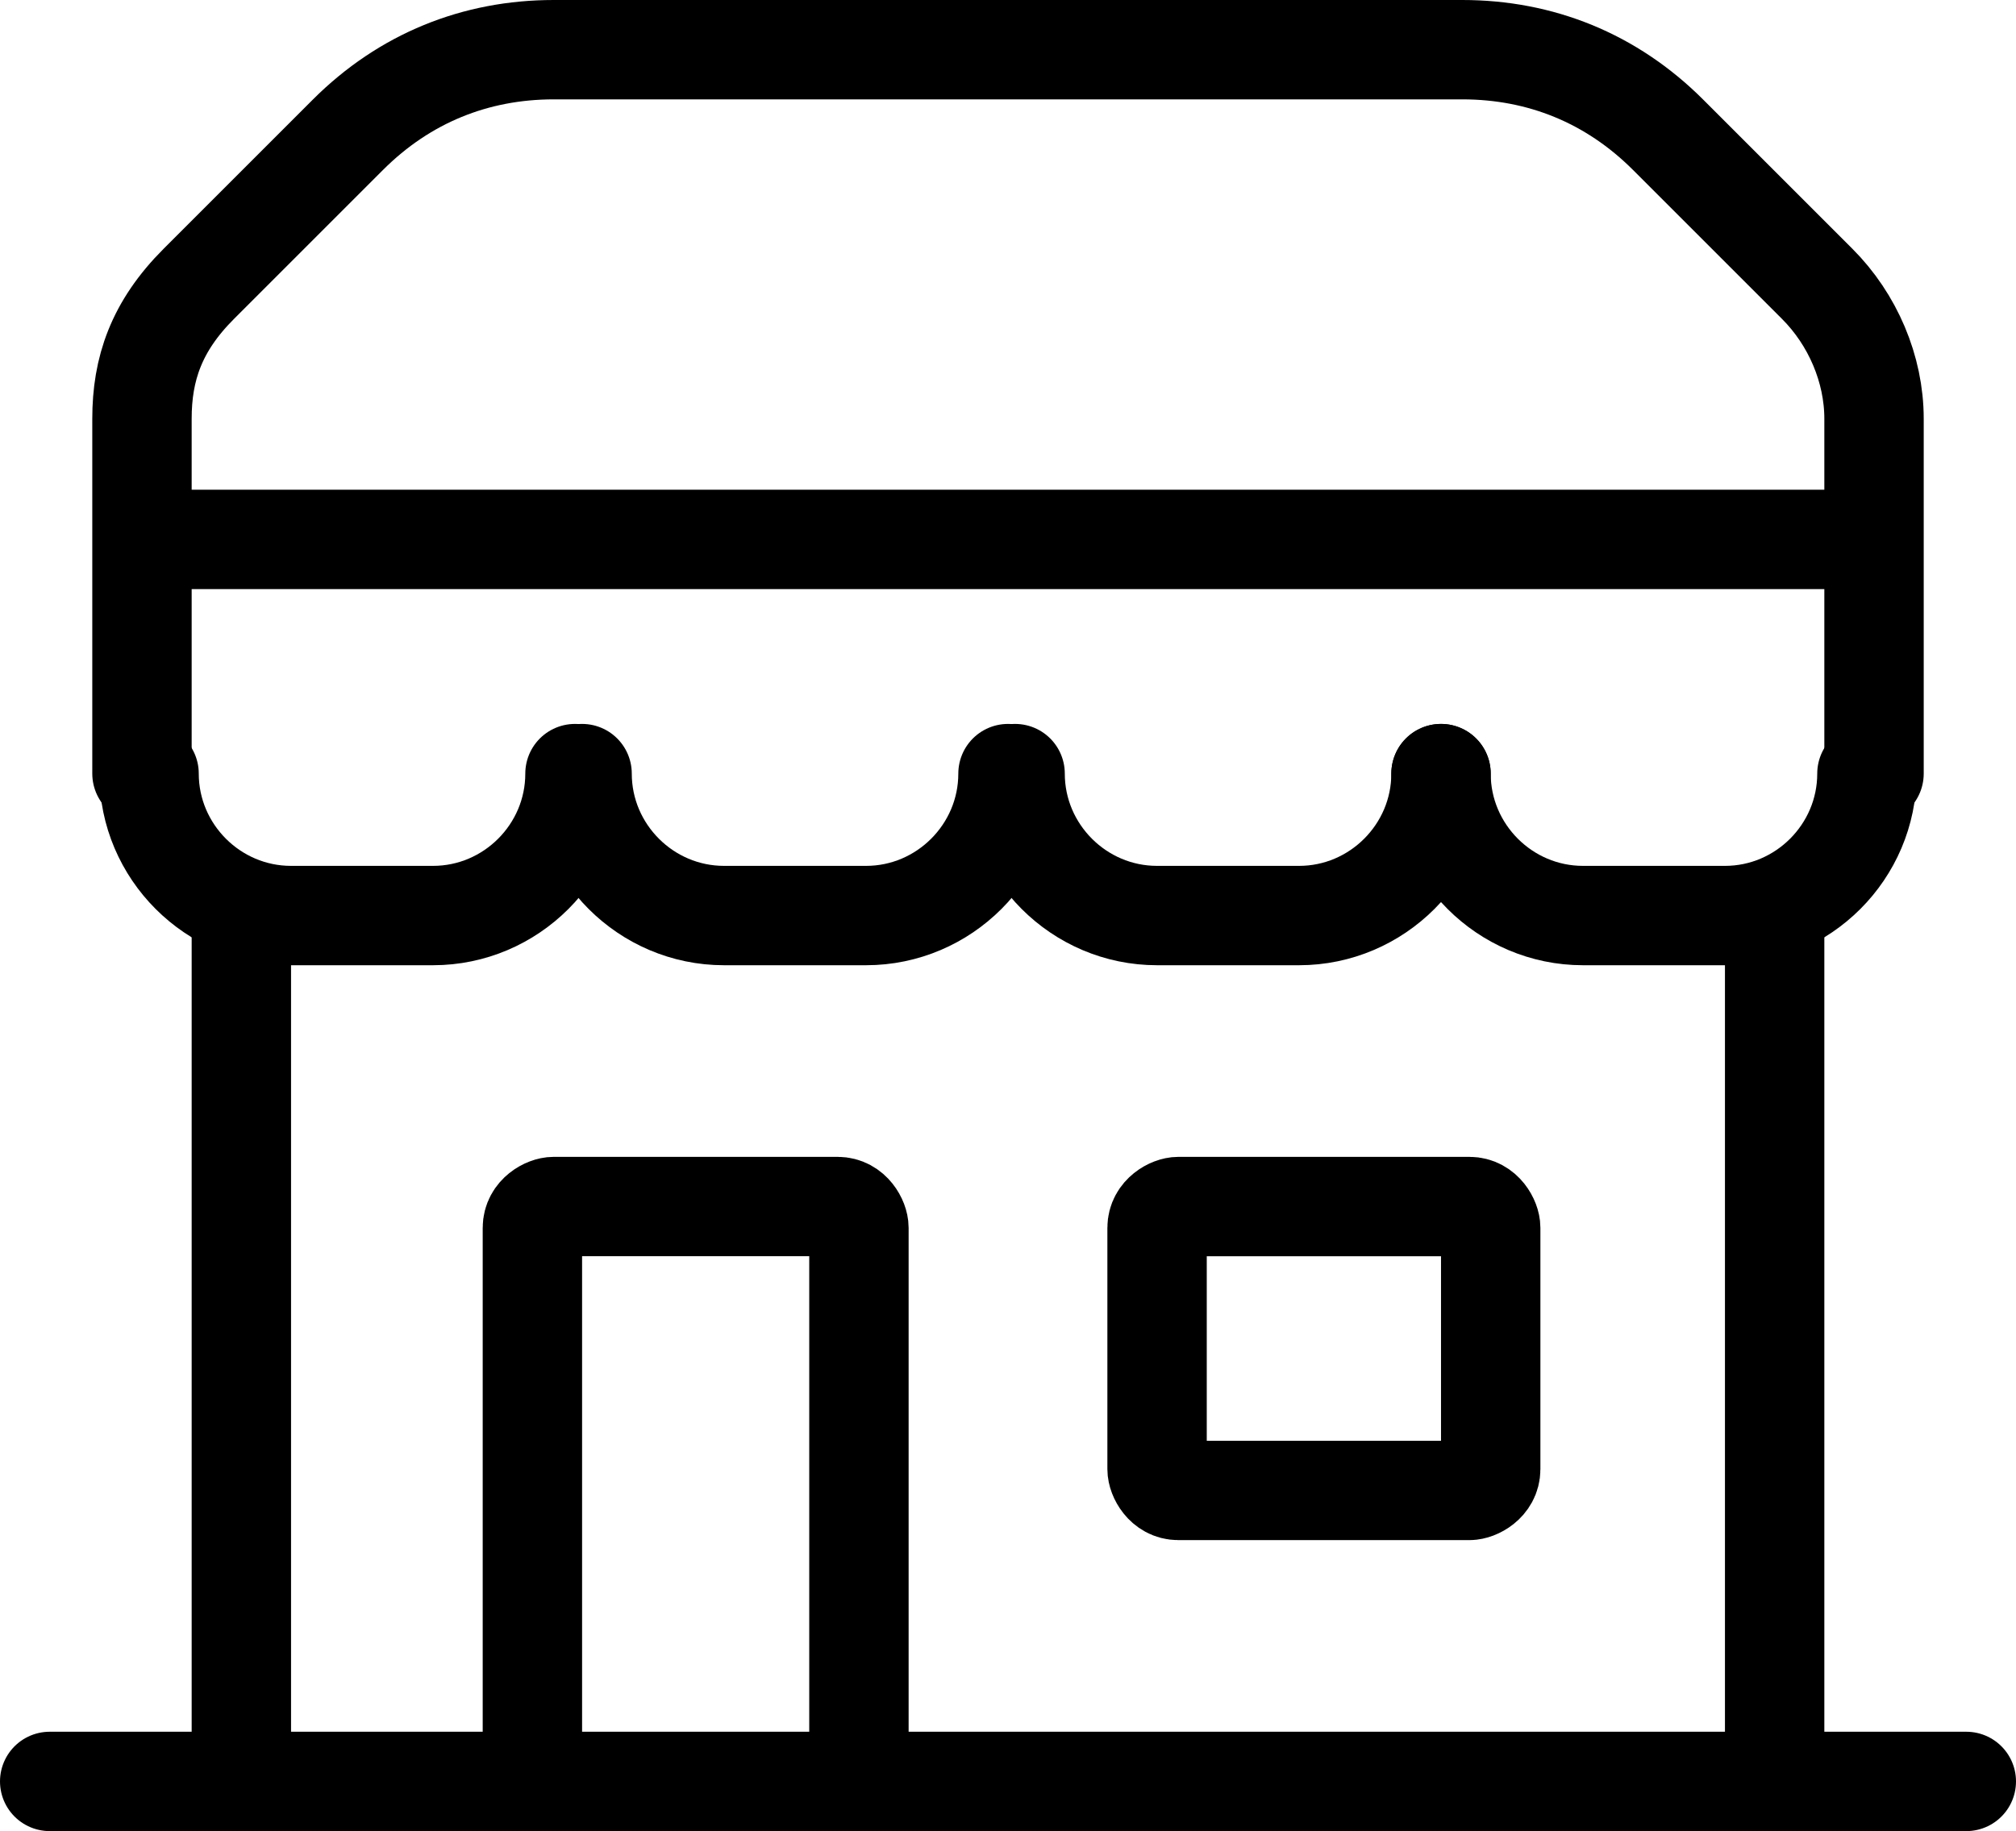
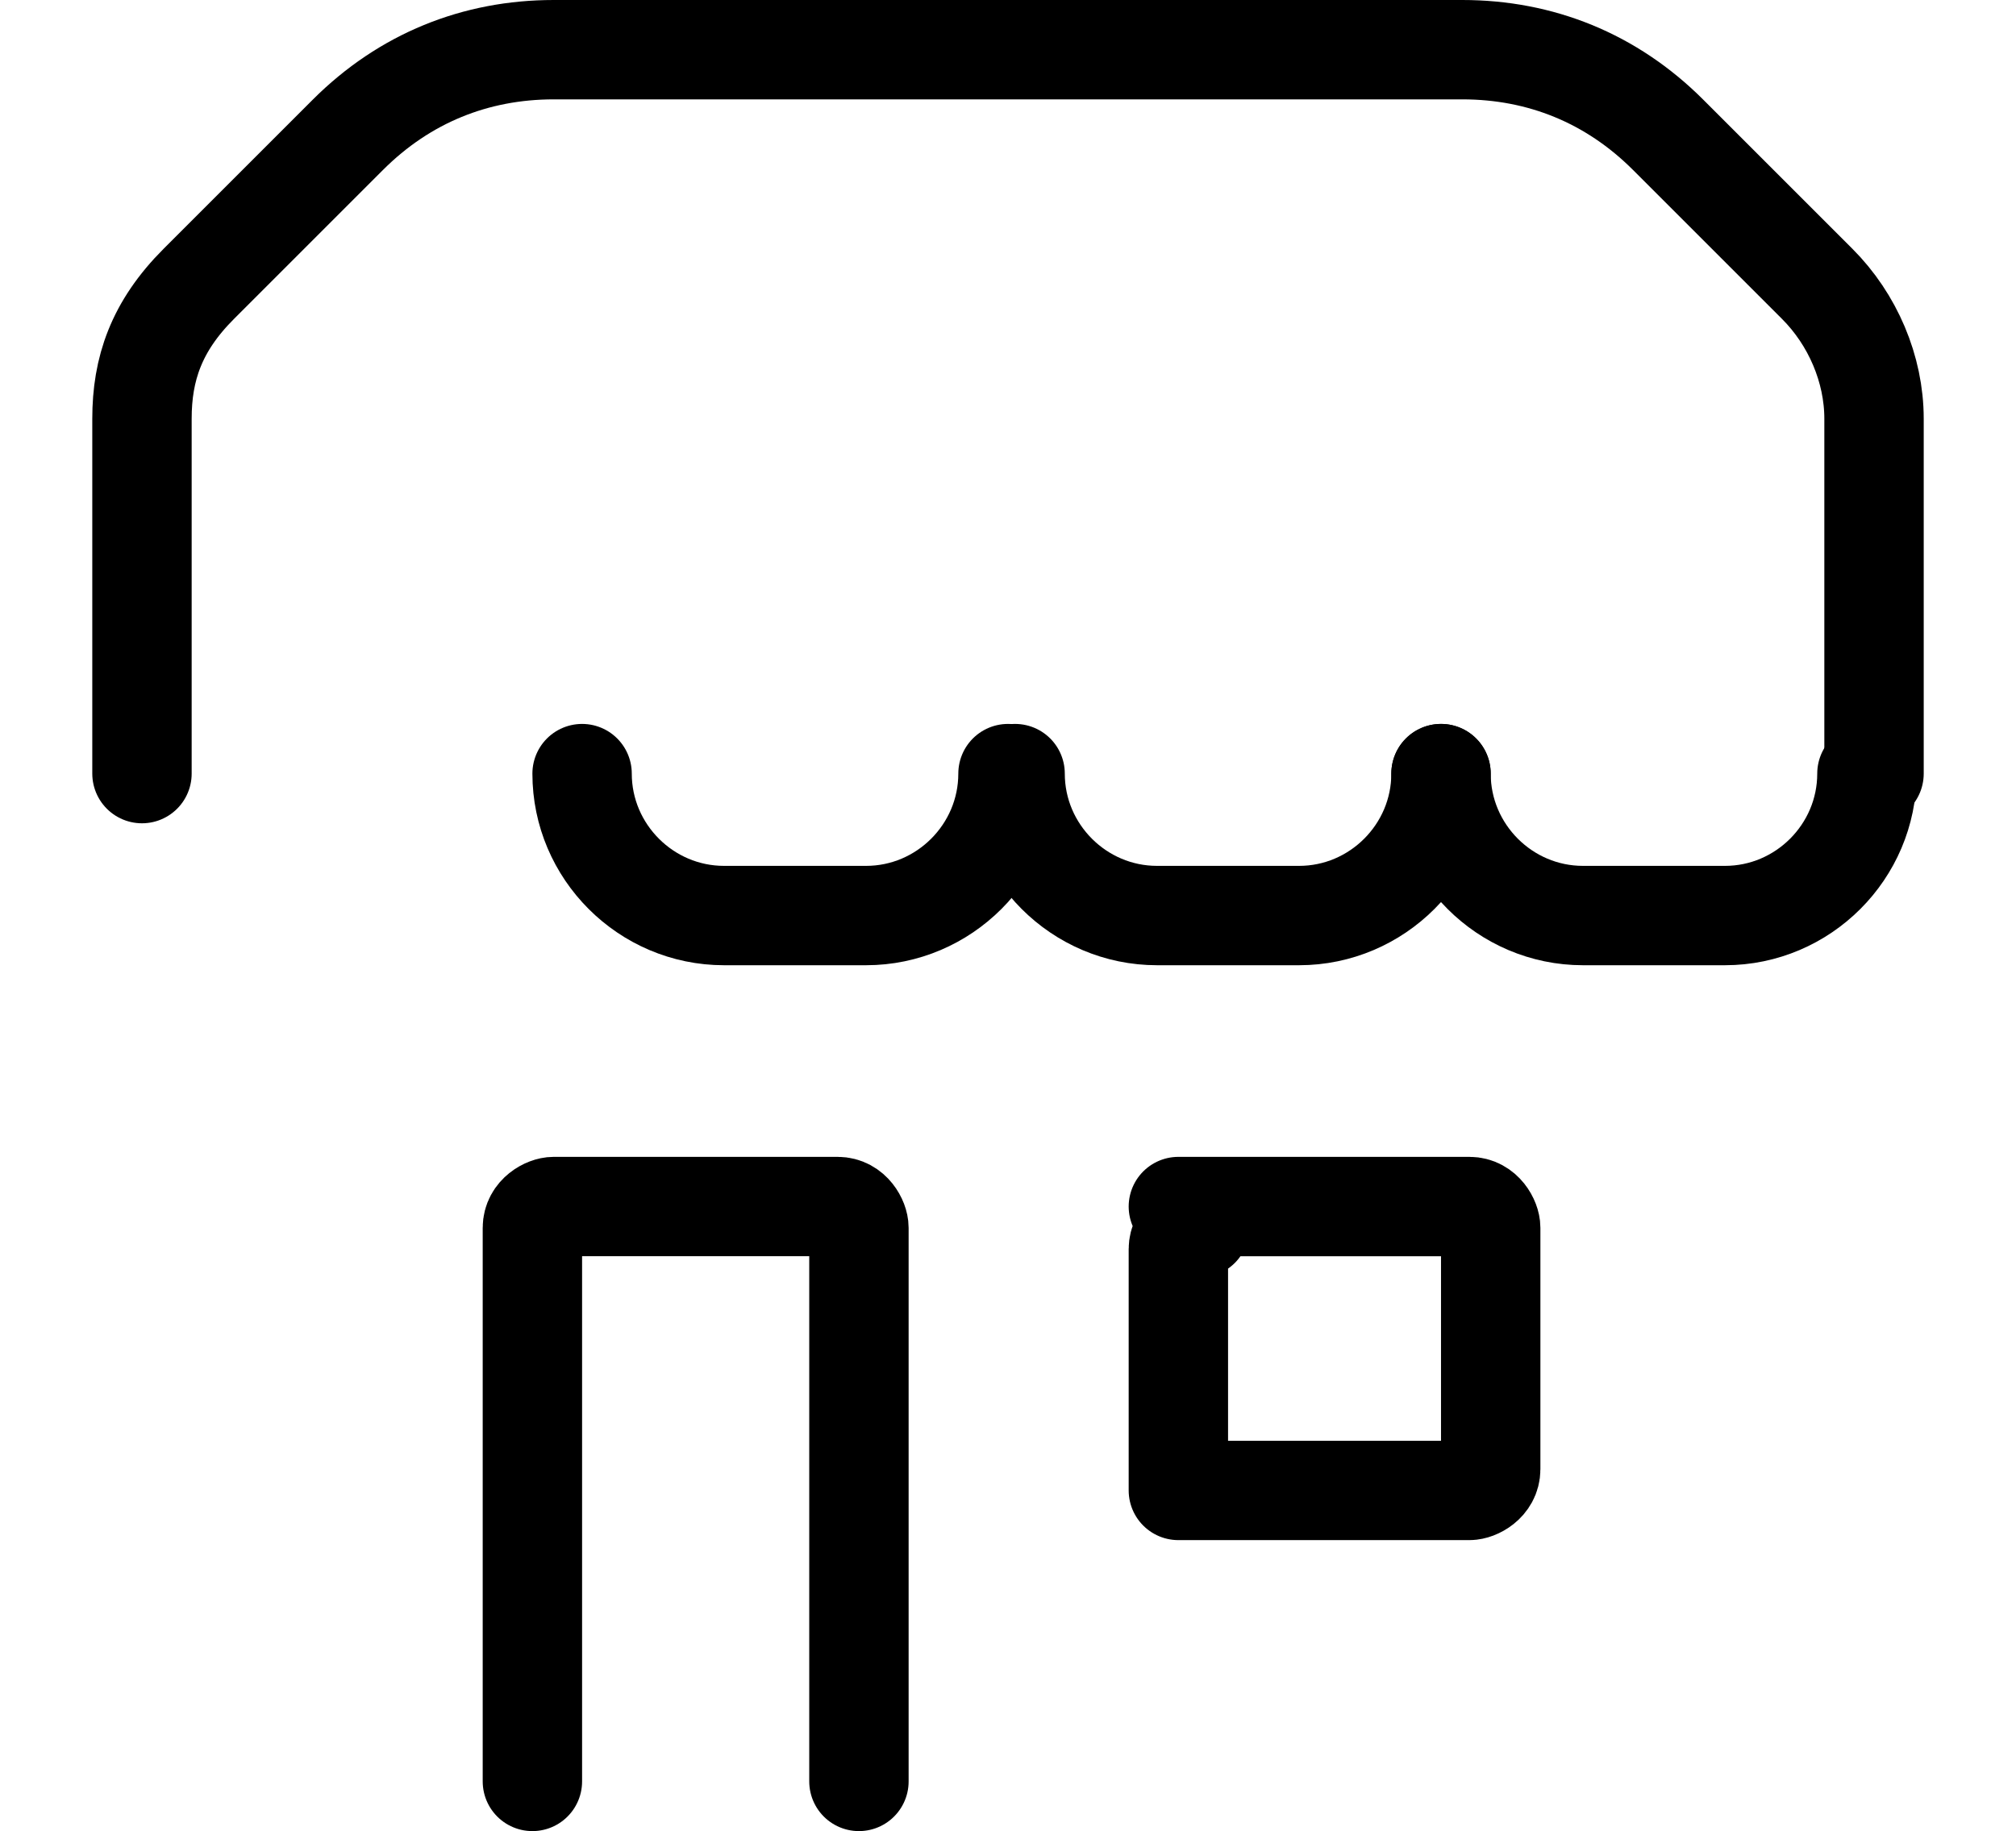
<svg xmlns="http://www.w3.org/2000/svg" id="Layer_1" data-name="Layer 1" version="1.1" viewBox="0 0 28.4 25.8">
  <defs>
    <style>
      .cls-1 {
        fill: none;
        stroke: #000;
        stroke-linecap: round;
        stroke-linejoin: round;
        stroke-width: 1.4px;
      }
    </style>
  </defs>
  <g id="Mobile">
    <g id="SCGOV-Mobile-2">
      <g id="Group-23">
-         <line id="Stroke-1" class="cls-1" x1="25" y1="13" x2="25" y2="25.1" />
        <g id="Group-22">
-           <line id="Stroke-2" class="cls-1" x1="27.7" y1="25.1" x2=".7" y2="25.1" />
-           <path id="Stroke-4" class="cls-1" d="M16.6,17h4.1c.2,0,.3.2.3.3v3.4c0,.2-.2.3-.3.3h-4.1c-.2,0-.3-.2-.3-.3v-3.4c0-.2.2-.3.3-.3Z" />
+           <path id="Stroke-4" class="cls-1" d="M16.6,17h4.1c.2,0,.3.2.3.3v3.4c0,.2-.2.3-.3.3h-4.1v-3.4c0-.2.2-.3.3-.3Z" />
          <path id="Stroke-6" class="cls-1" d="M7.5,25.1v-7.8c0-.2.2-.3.3-.3h4c.2,0,.3.2.3.3v7.8" />
-           <line id="Stroke-8" class="cls-1" x1="3.4" y1="13" x2="3.4" y2="25.1" />
          <path id="Stroke-10" class="cls-1" d="M26.4,10.9v-5c0-.7-.3-1.4-.8-1.9-.6-.6-1.4-1.4-2.1-2.1-.8-.8-1.8-1.2-2.9-1.2H7.8c-1.1,0-2.1.4-2.9,1.2-.7.7-1.5,1.5-2.1,2.1s-.8,1.2-.8,1.9v5" />
-           <line id="Stroke-12" class="cls-1" x1="26.3" y1="7.6" x2="2.1" y2="7.6" />
-           <path id="Stroke-14" class="cls-1" d="M8.1,10.9h0c0,1.1-.9,2-2,2h-2c-1.1,0-2-.9-2-2h0" />
          <path id="Stroke-16" class="cls-1" d="M14.2,10.9h0c0,1.1-.9,2-2,2h-2c-1.1,0-2-.9-2-2h0" />
          <path id="Stroke-18" class="cls-1" d="M20.3,10.9h0c0,1.1-.9,2-2,2h-2c-1.1,0-2-.9-2-2h0" />
          <path id="Stroke-20" class="cls-1" d="M26.3,10.9h0c0,1.1-.9,2-2,2h-2c-1.1,0-2-.9-2-2h0" />
        </g>
      </g>
    </g>
  </g>
</svg>